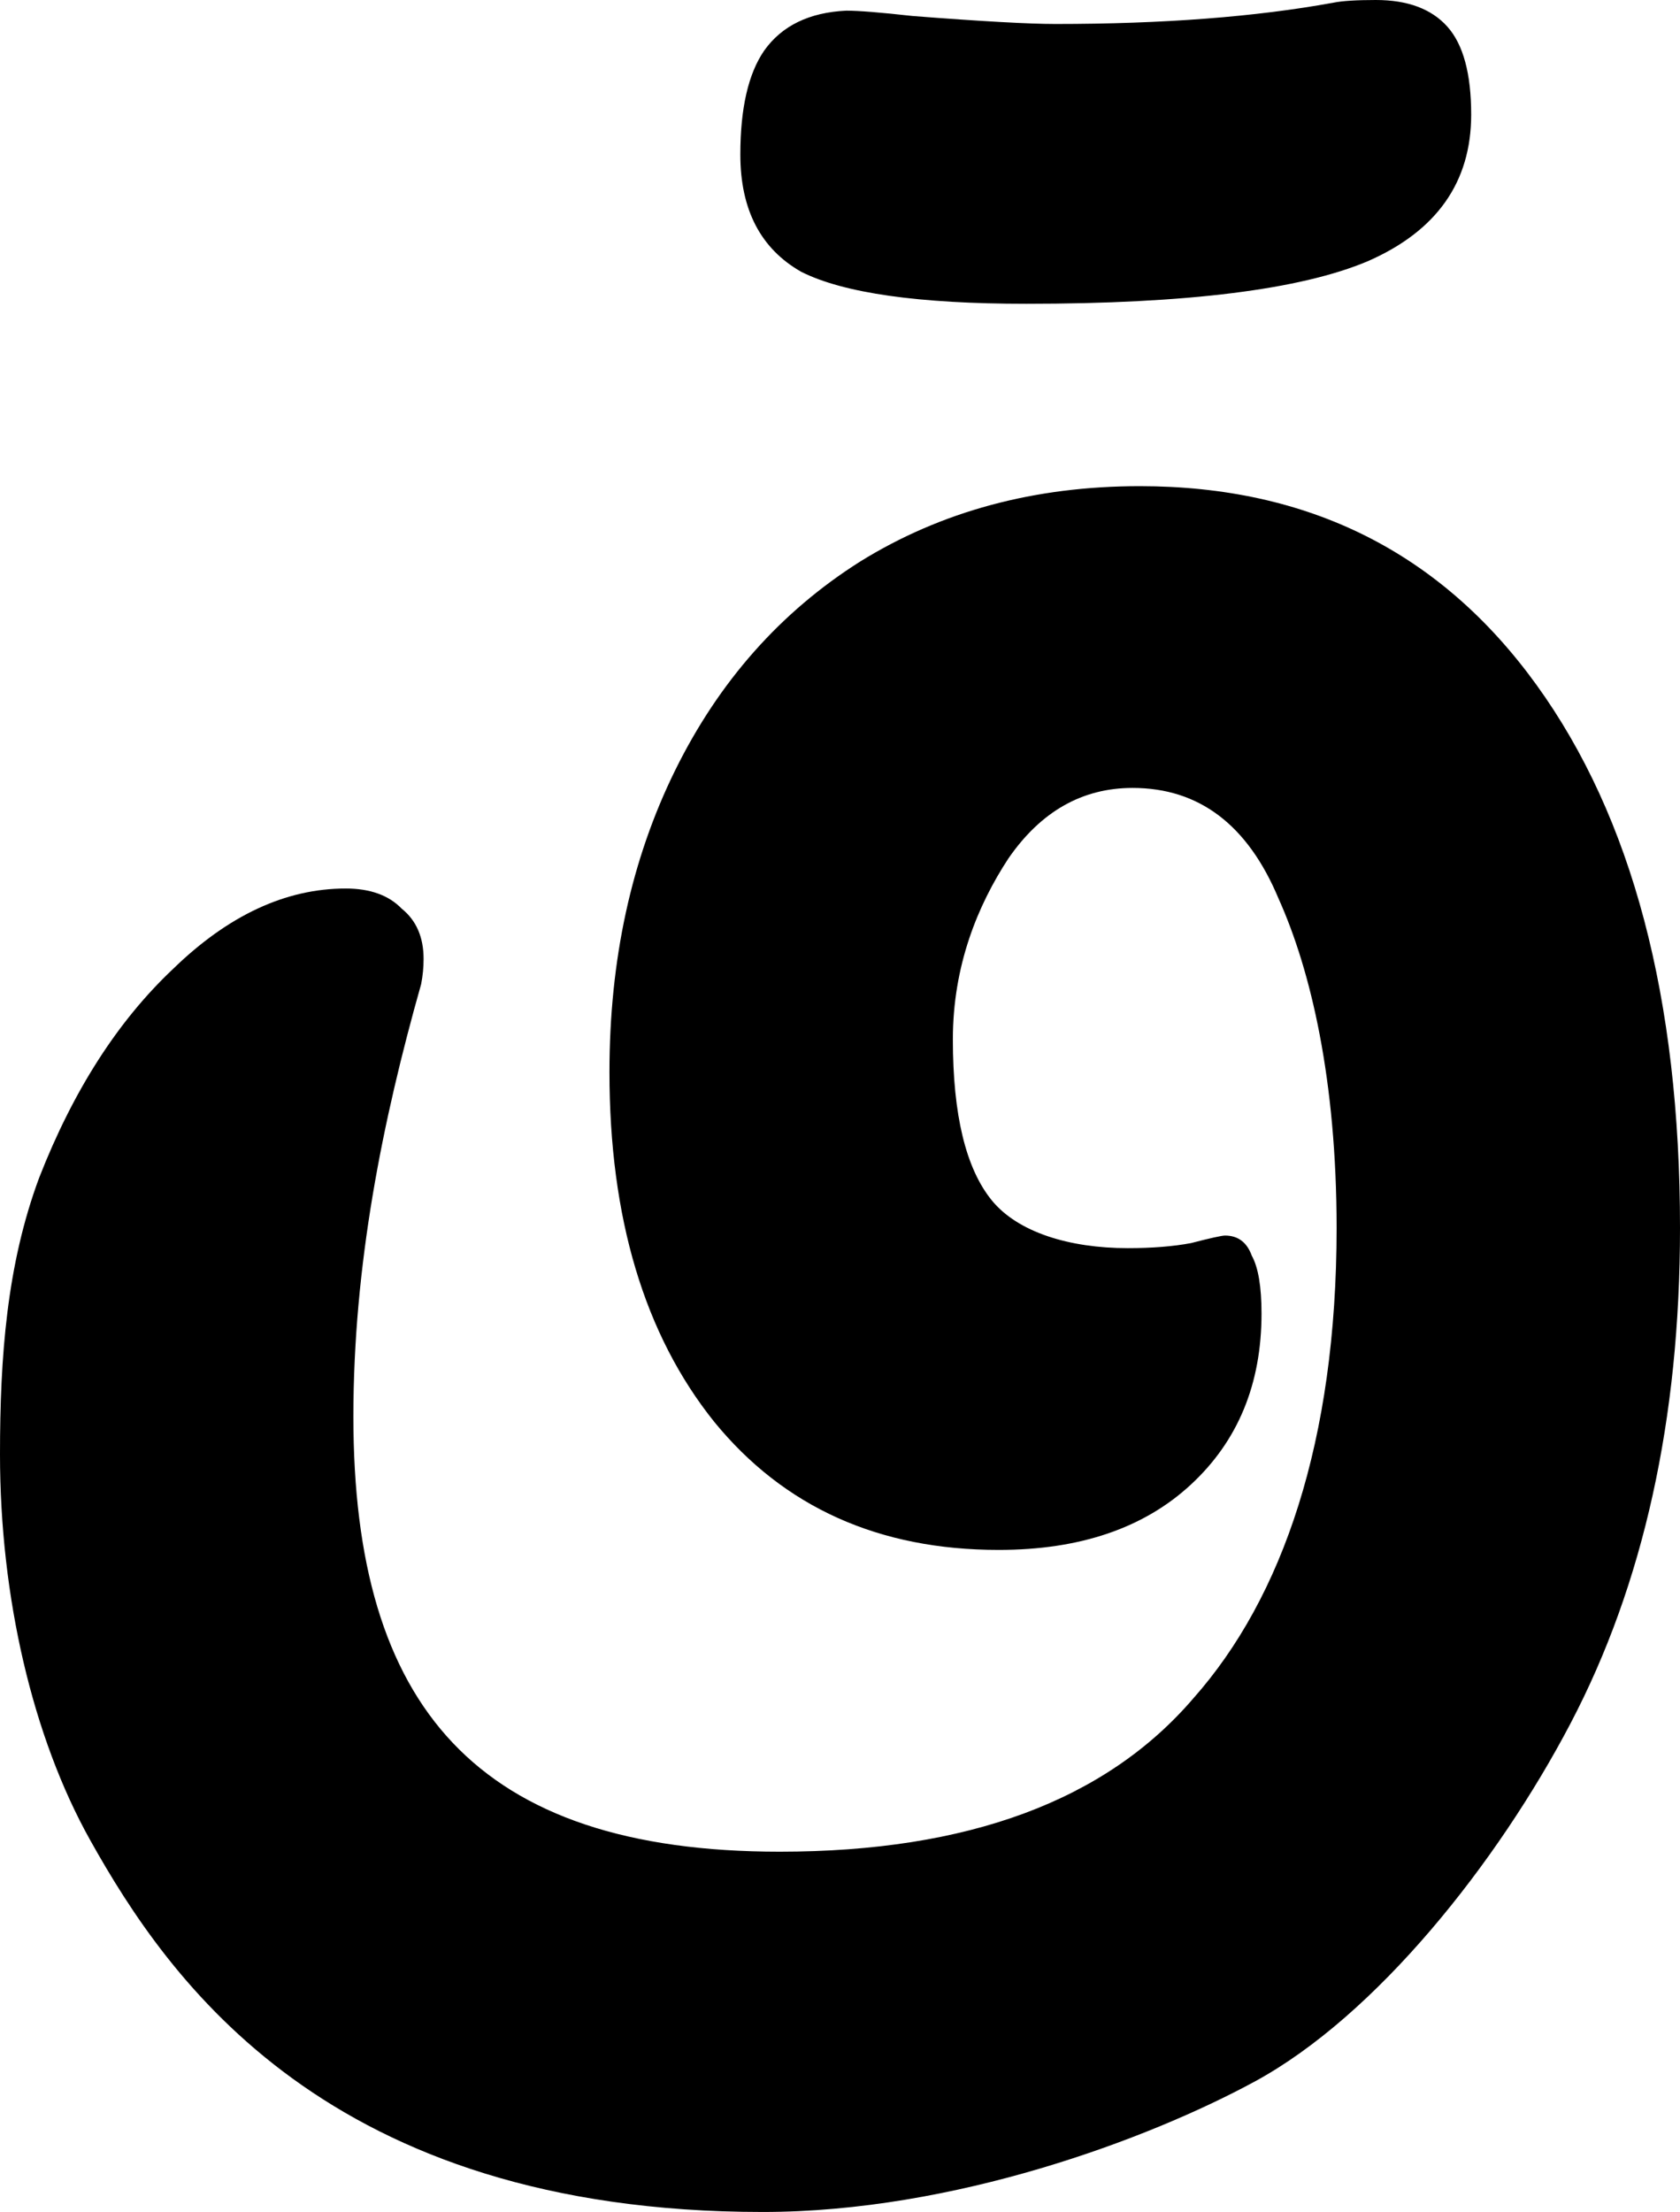
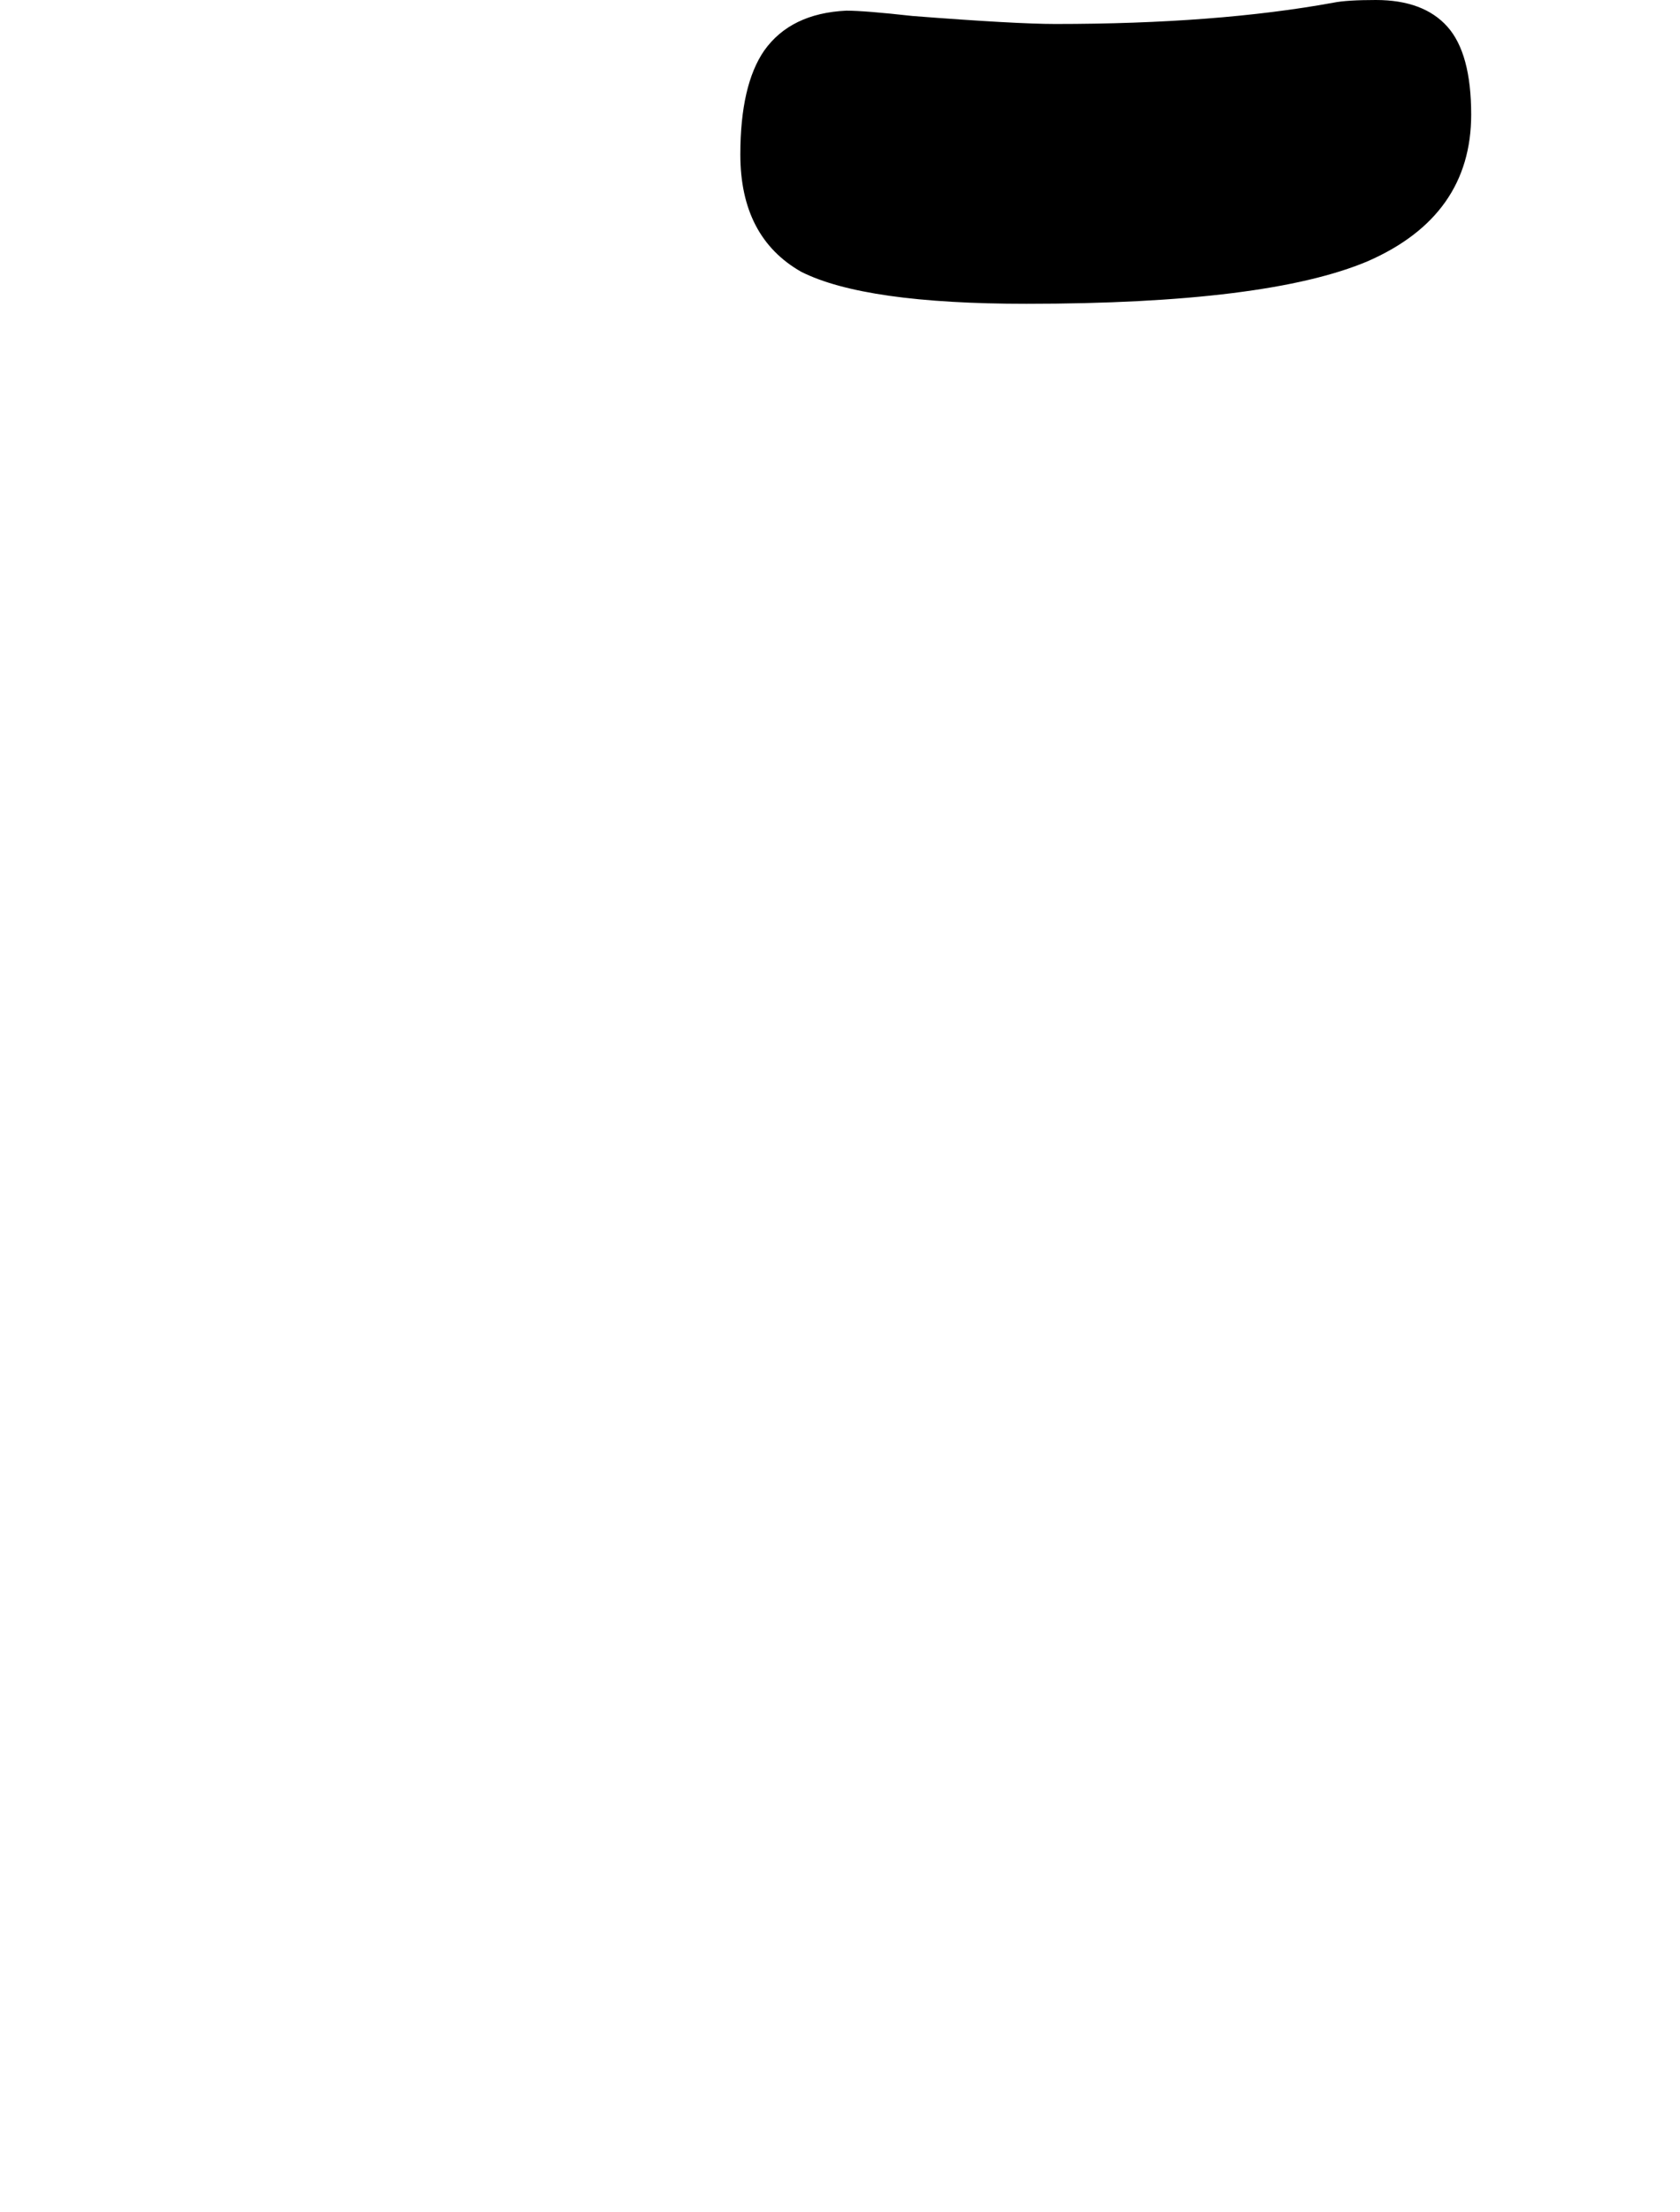
<svg xmlns="http://www.w3.org/2000/svg" width="177" height="233" viewBox="0 0 177 233" fill="none">
-   <path d="M165.465 181.54C173.155 166.882 177 149.487 177 129.355C177 105.161 171.959 86.088 161.876 72.137C151.793 58.185 137.866 51.21 120.093 51.21C108.985 51.21 99.159 53.859 90.614 59.157C82.24 64.454 75.746 71.783 71.132 81.143C66.518 90.503 64.211 101.099 64.211 112.931C64.211 128.295 67.885 140.569 75.234 149.752C82.582 158.759 92.579 163.262 105.225 163.262C113.77 163.262 120.52 160.966 125.476 156.374C130.432 151.783 132.91 145.779 132.91 138.361C132.91 135.536 132.568 133.505 131.885 132.269C131.372 130.856 130.432 130.149 129.065 130.149C128.723 130.149 127.527 130.414 125.476 130.944C123.596 131.297 121.375 131.474 118.811 131.474C112.659 131.474 107.227 129.796 104.493 126.441C101.759 123.086 100.391 117.434 100.391 109.487C100.391 101.717 103.004 95.359 106.251 90.415C109.669 85.47 114.026 82.998 119.324 82.998C126.331 82.998 131.457 86.883 134.704 94.653C138.122 102.247 140.82 113.814 140.82 129.355C140.82 151.783 135.131 168.295 125.732 178.891C116.504 189.663 101.978 195.05 82.155 195.05C50.198 195.05 37.231 179.774 37.231 149.222C37.231 133.328 40.27 118.141 44.372 103.66C44.543 102.777 44.628 101.894 44.628 101.011C44.628 98.715 43.859 96.949 42.321 95.713C40.954 94.3 38.989 93.593 36.425 93.593C30.102 93.593 24.036 96.419 18.225 102.07C12.415 107.545 7.715 114.874 4.127 124.057C0.709 133.24 0 142.953 0 153.196C0 168.207 3.428 182.969 9.5 193.83C17.747 208.58 34.5 233 80.361 233C100.526 233 121 225.321 132.141 219.29C145 212.33 157.775 196.198 165.465 181.54Z" fill="black" />
  <path d="M80.511 5.333C78.837 7.766 78 11.415 78 16.281C78 22.082 80.139 26.199 84.417 28.632C88.88 30.877 96.785 32 108.13 32C125.056 32 137.052 30.503 144.12 27.509C151.373 24.328 155 19.181 155 12.07C155 7.766 154.163 4.678 152.489 2.807C150.815 0.936 148.304 0 144.956 0C142.911 0 141.423 0.094 140.493 0.281C132.309 1.778 122.545 2.526 111.199 2.526C108.409 2.526 103.388 2.246 96.134 1.684C92.786 1.31 90.461 1.123 89.159 1.123C85.254 1.31 82.371 2.713 80.511 5.333Z" fill="black" />
</svg>